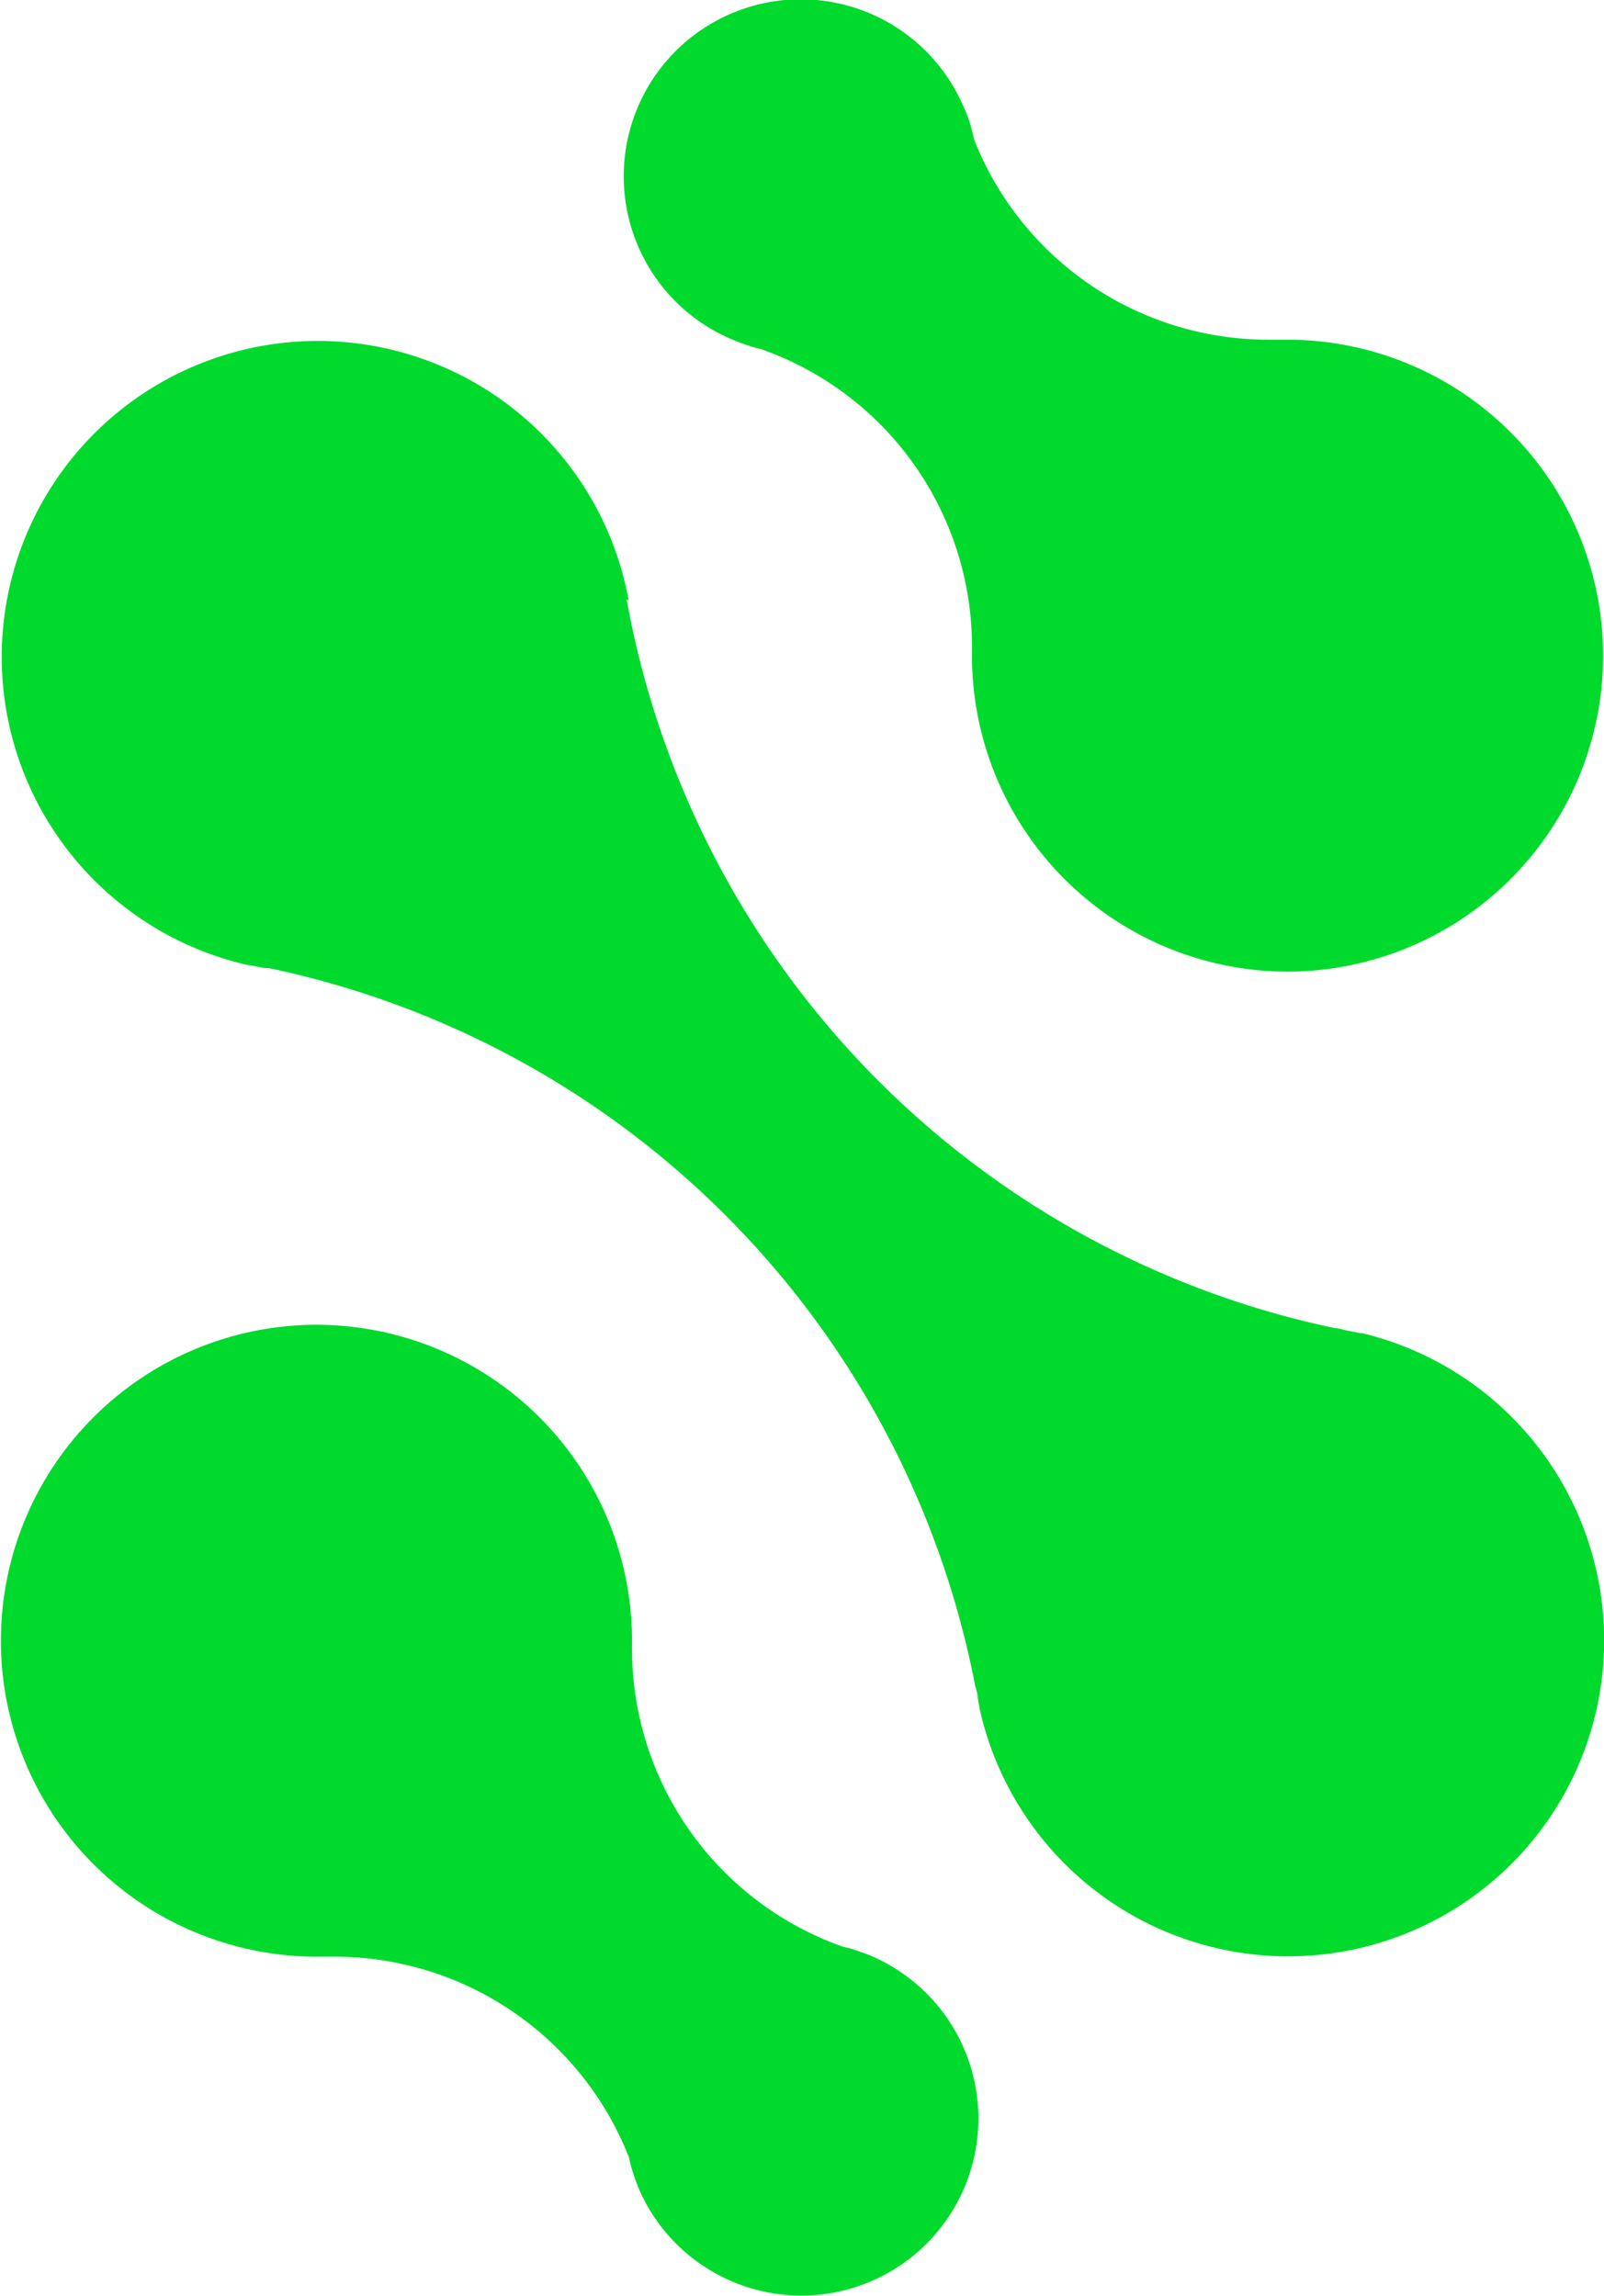
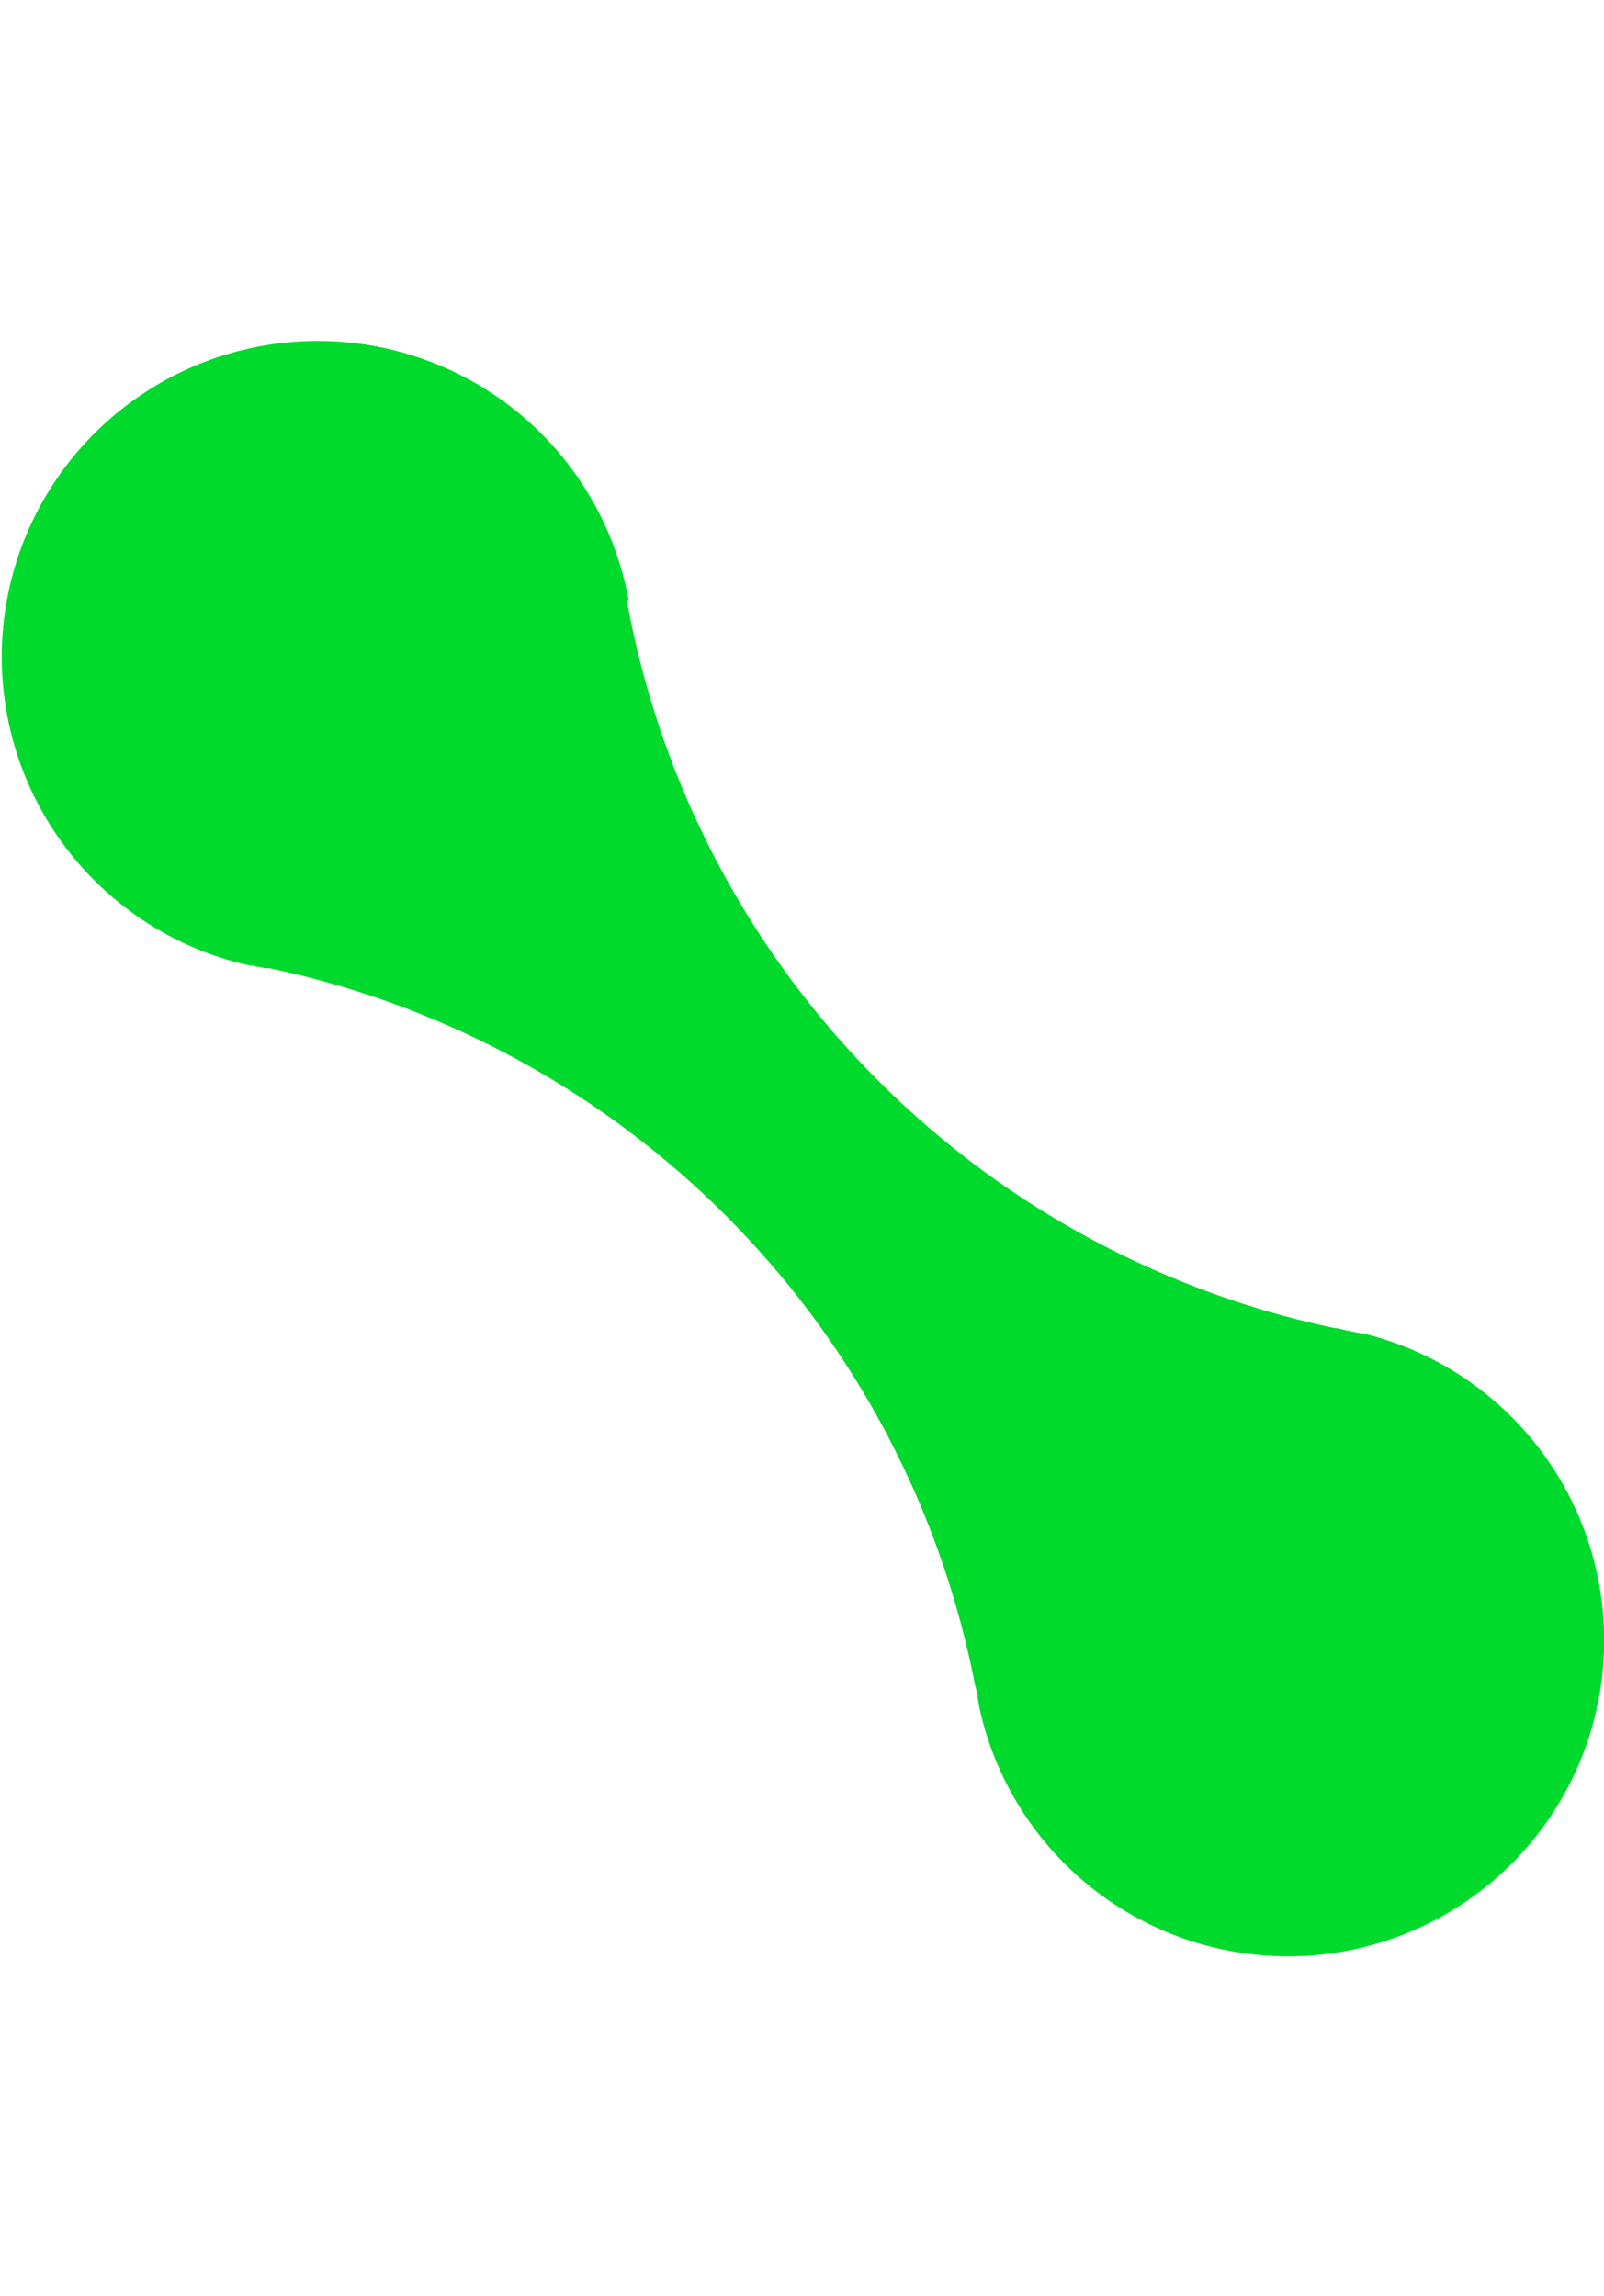
<svg xmlns="http://www.w3.org/2000/svg" viewBox="0 0 71.67 102.61">
  <defs>
    <style>.cls-1{fill:#00da2d;}</style>
  </defs>
  <g id="Layer_2" data-name="Layer 2">
    <g id="Layer_1-2" data-name="Layer 1">
      <path class="cls-1" d="M28,26.79A40.66,40.66,0,0,0,59.64,59.35c.2,0,.4.09.61.12l.55.11h.08A14.12,14.12,0,1,1,43.77,76.35l-.09-.53c0-.17-.07-.34-.11-.5A40.63,40.63,0,0,0,12,43.26l-.18,0-.36-.07a2.2,2.2,0,0,0-.37-.06,14.12,14.12,0,1,1,17-16.3Z" />
-       <path class="cls-1" d="M14.12,59.2A14.12,14.12,0,0,1,28.24,73.32c0,.06,0,.12,0,.18h0a1.21,1.21,0,0,0,0,.19A14.12,14.12,0,0,0,37.68,87a4.07,4.07,0,0,1,.5.13l.54.19A7.91,7.91,0,1,1,28.63,98a7,7,0,0,1-.31-.8,7.27,7.27,0,0,1-.22-.8A14.13,14.13,0,0,0,15,87.44h-.42v0h0l-.42,0a14.12,14.12,0,0,1,0-28.24Z" />
-       <path class="cls-1" d="M57.55,43.42A14.12,14.12,0,0,1,43.43,29.3c0-.06,0-.13,0-.19h0a1.09,1.09,0,0,0,0-.18A14.09,14.09,0,0,0,34,15.6a4.1,4.1,0,0,1-.5-.14c-.18-.06-.36-.11-.54-.19A7.91,7.91,0,1,1,43,4.65a6.86,6.86,0,0,1,.32.79q.12.39.21.81a14.13,14.13,0,0,0,13.14,8.93h.42v0l.42,0a14.12,14.12,0,1,1,0,28.24Z" />
    </g>
  </g>
</svg>